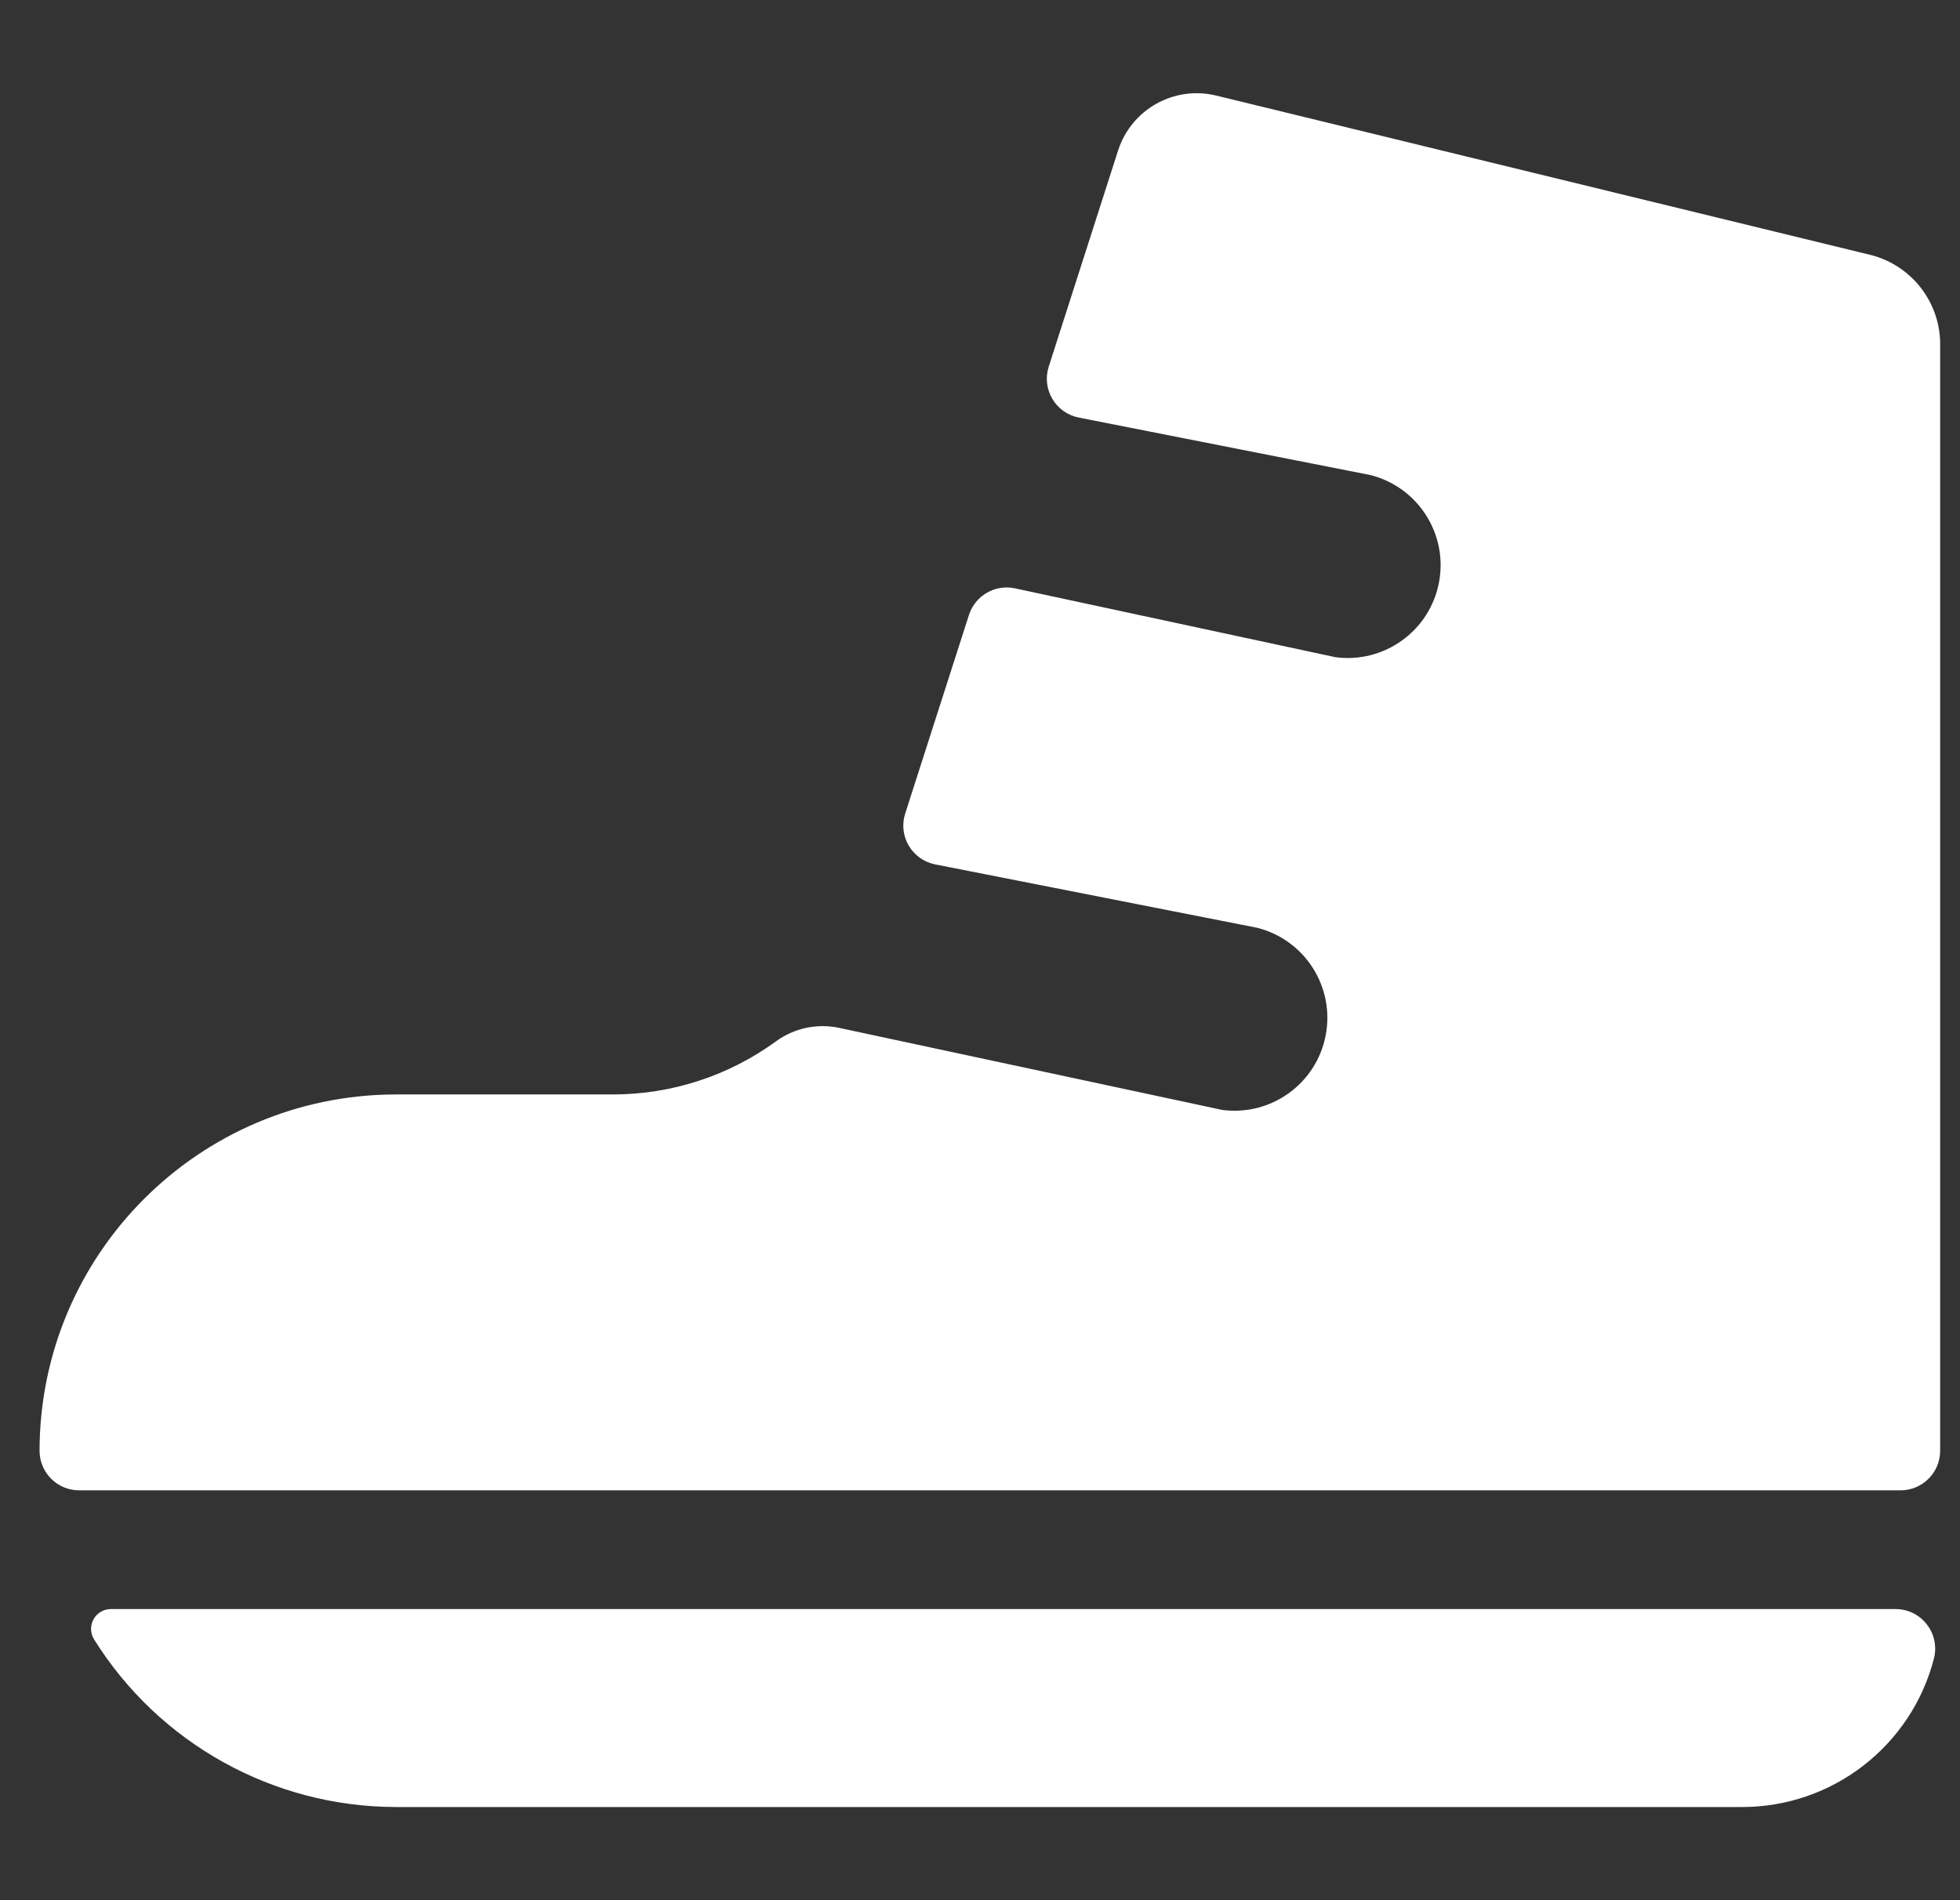
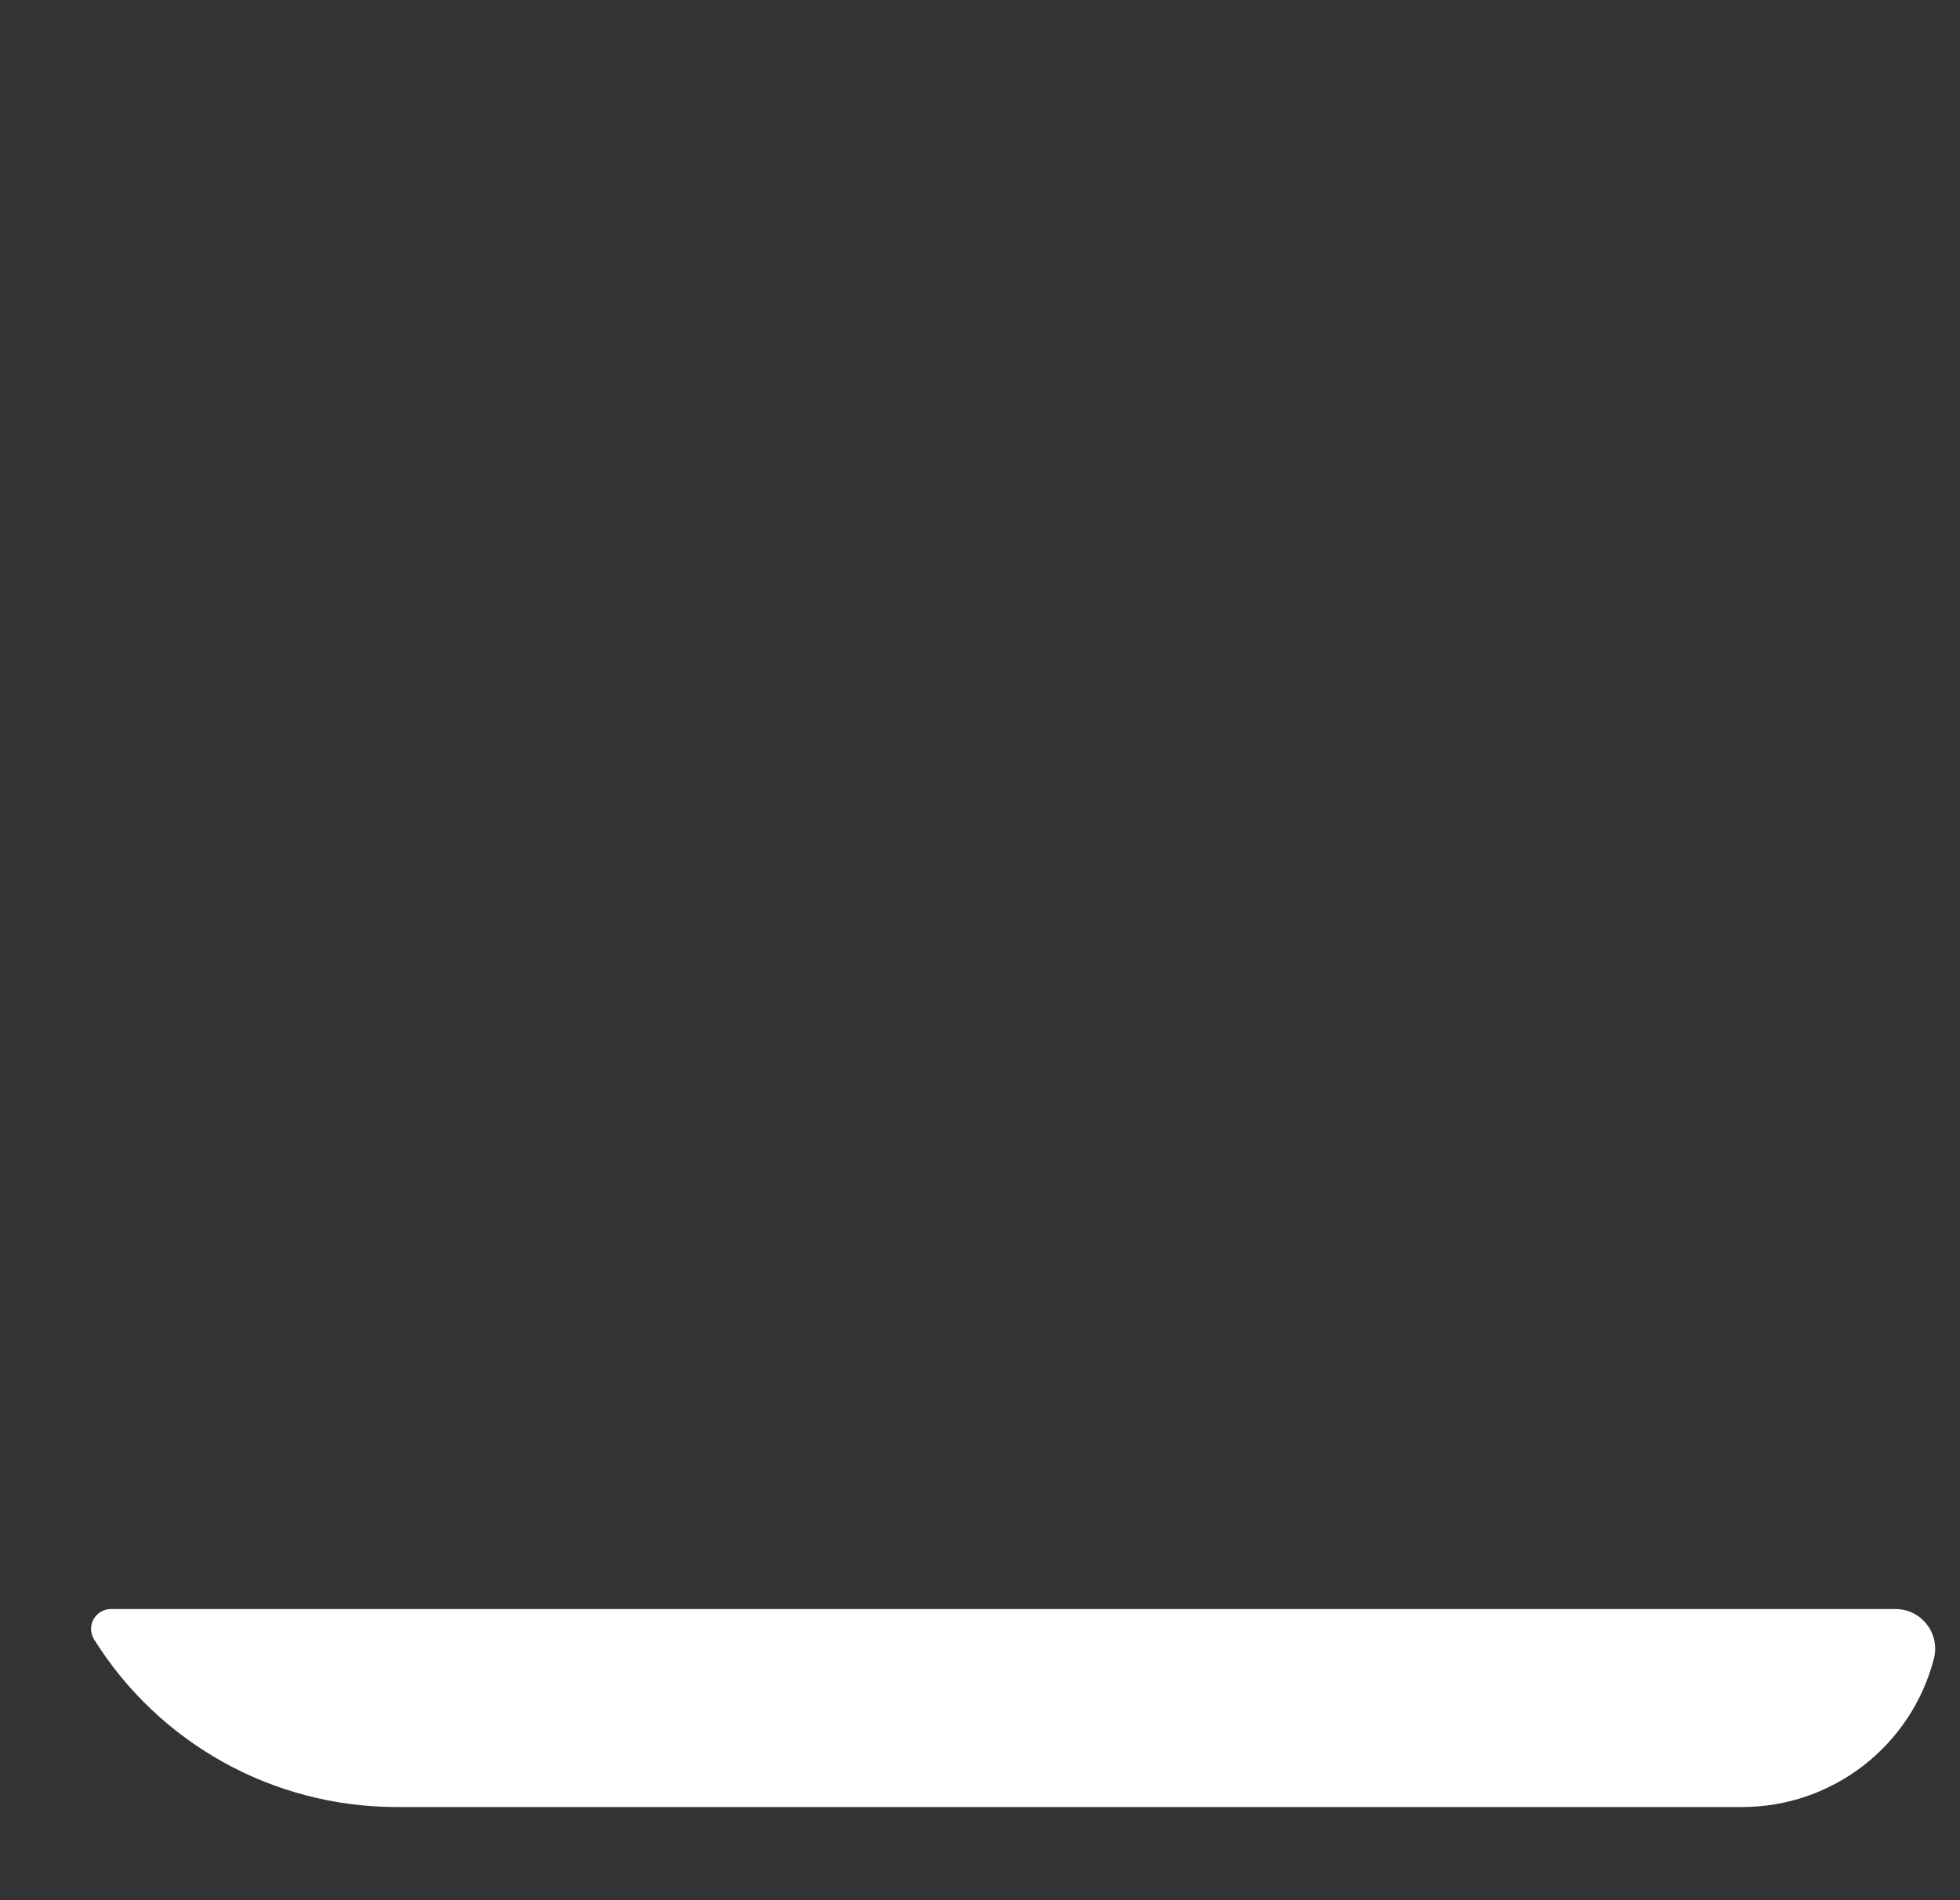
<svg xmlns="http://www.w3.org/2000/svg" width="33" height="32" viewBox="0 0 33 32" fill="none">
  <rect x="0" y="0" width="33" height="32" fill="#333333" stroke="none" />
  <g id="Clothes-Footwear-Accessories / Footwear / footwear-winter-boots">
    <g id="Group">
      <g id="Bold">
-         <path id="Shape" d="M31.999 25.098C32.367 25.098 32.666 24.799 32.666 24.431V5.764C32.651 5.072 32.179 4.474 31.51 4.297L20.471 1.608C19.767 1.44 19.052 1.84 18.827 2.528L17.657 6.175C17.599 6.356 17.621 6.554 17.718 6.717C17.815 6.881 17.977 6.996 18.163 7.032L23.073 8C23.877 8.203 24.384 8.998 24.227 9.813C24.07 10.627 23.304 11.178 22.482 11.067L17.089 9.908C16.754 9.836 16.419 10.03 16.314 10.356L15.241 13.699C15.182 13.88 15.204 14.078 15.301 14.242C15.398 14.406 15.56 14.521 15.747 14.557L21.166 15.624C21.971 15.827 22.477 16.622 22.32 17.437C22.163 18.251 21.398 18.802 20.575 18.691L14.133 17.311C13.761 17.23 13.373 17.312 13.066 17.536C12.271 18.116 11.313 18.429 10.329 18.431H6.666C3.354 18.434 0.67 21.119 0.666 24.431C0.666 24.799 0.964 25.098 1.333 25.098H31.999Z" fill="white" />
        <path id="Shape_2" d="M1.866 27.097C1.745 27.097 1.634 27.163 1.575 27.269C1.516 27.375 1.52 27.504 1.583 27.607C2.678 29.361 4.598 30.428 6.666 30.431H29.333C30.853 30.431 32.181 29.402 32.561 27.931C32.612 27.731 32.569 27.519 32.442 27.356C32.316 27.193 32.122 27.097 31.916 27.097L1.866 27.097Z" fill="white" />
      </g>
    </g>
  </g>
</svg>